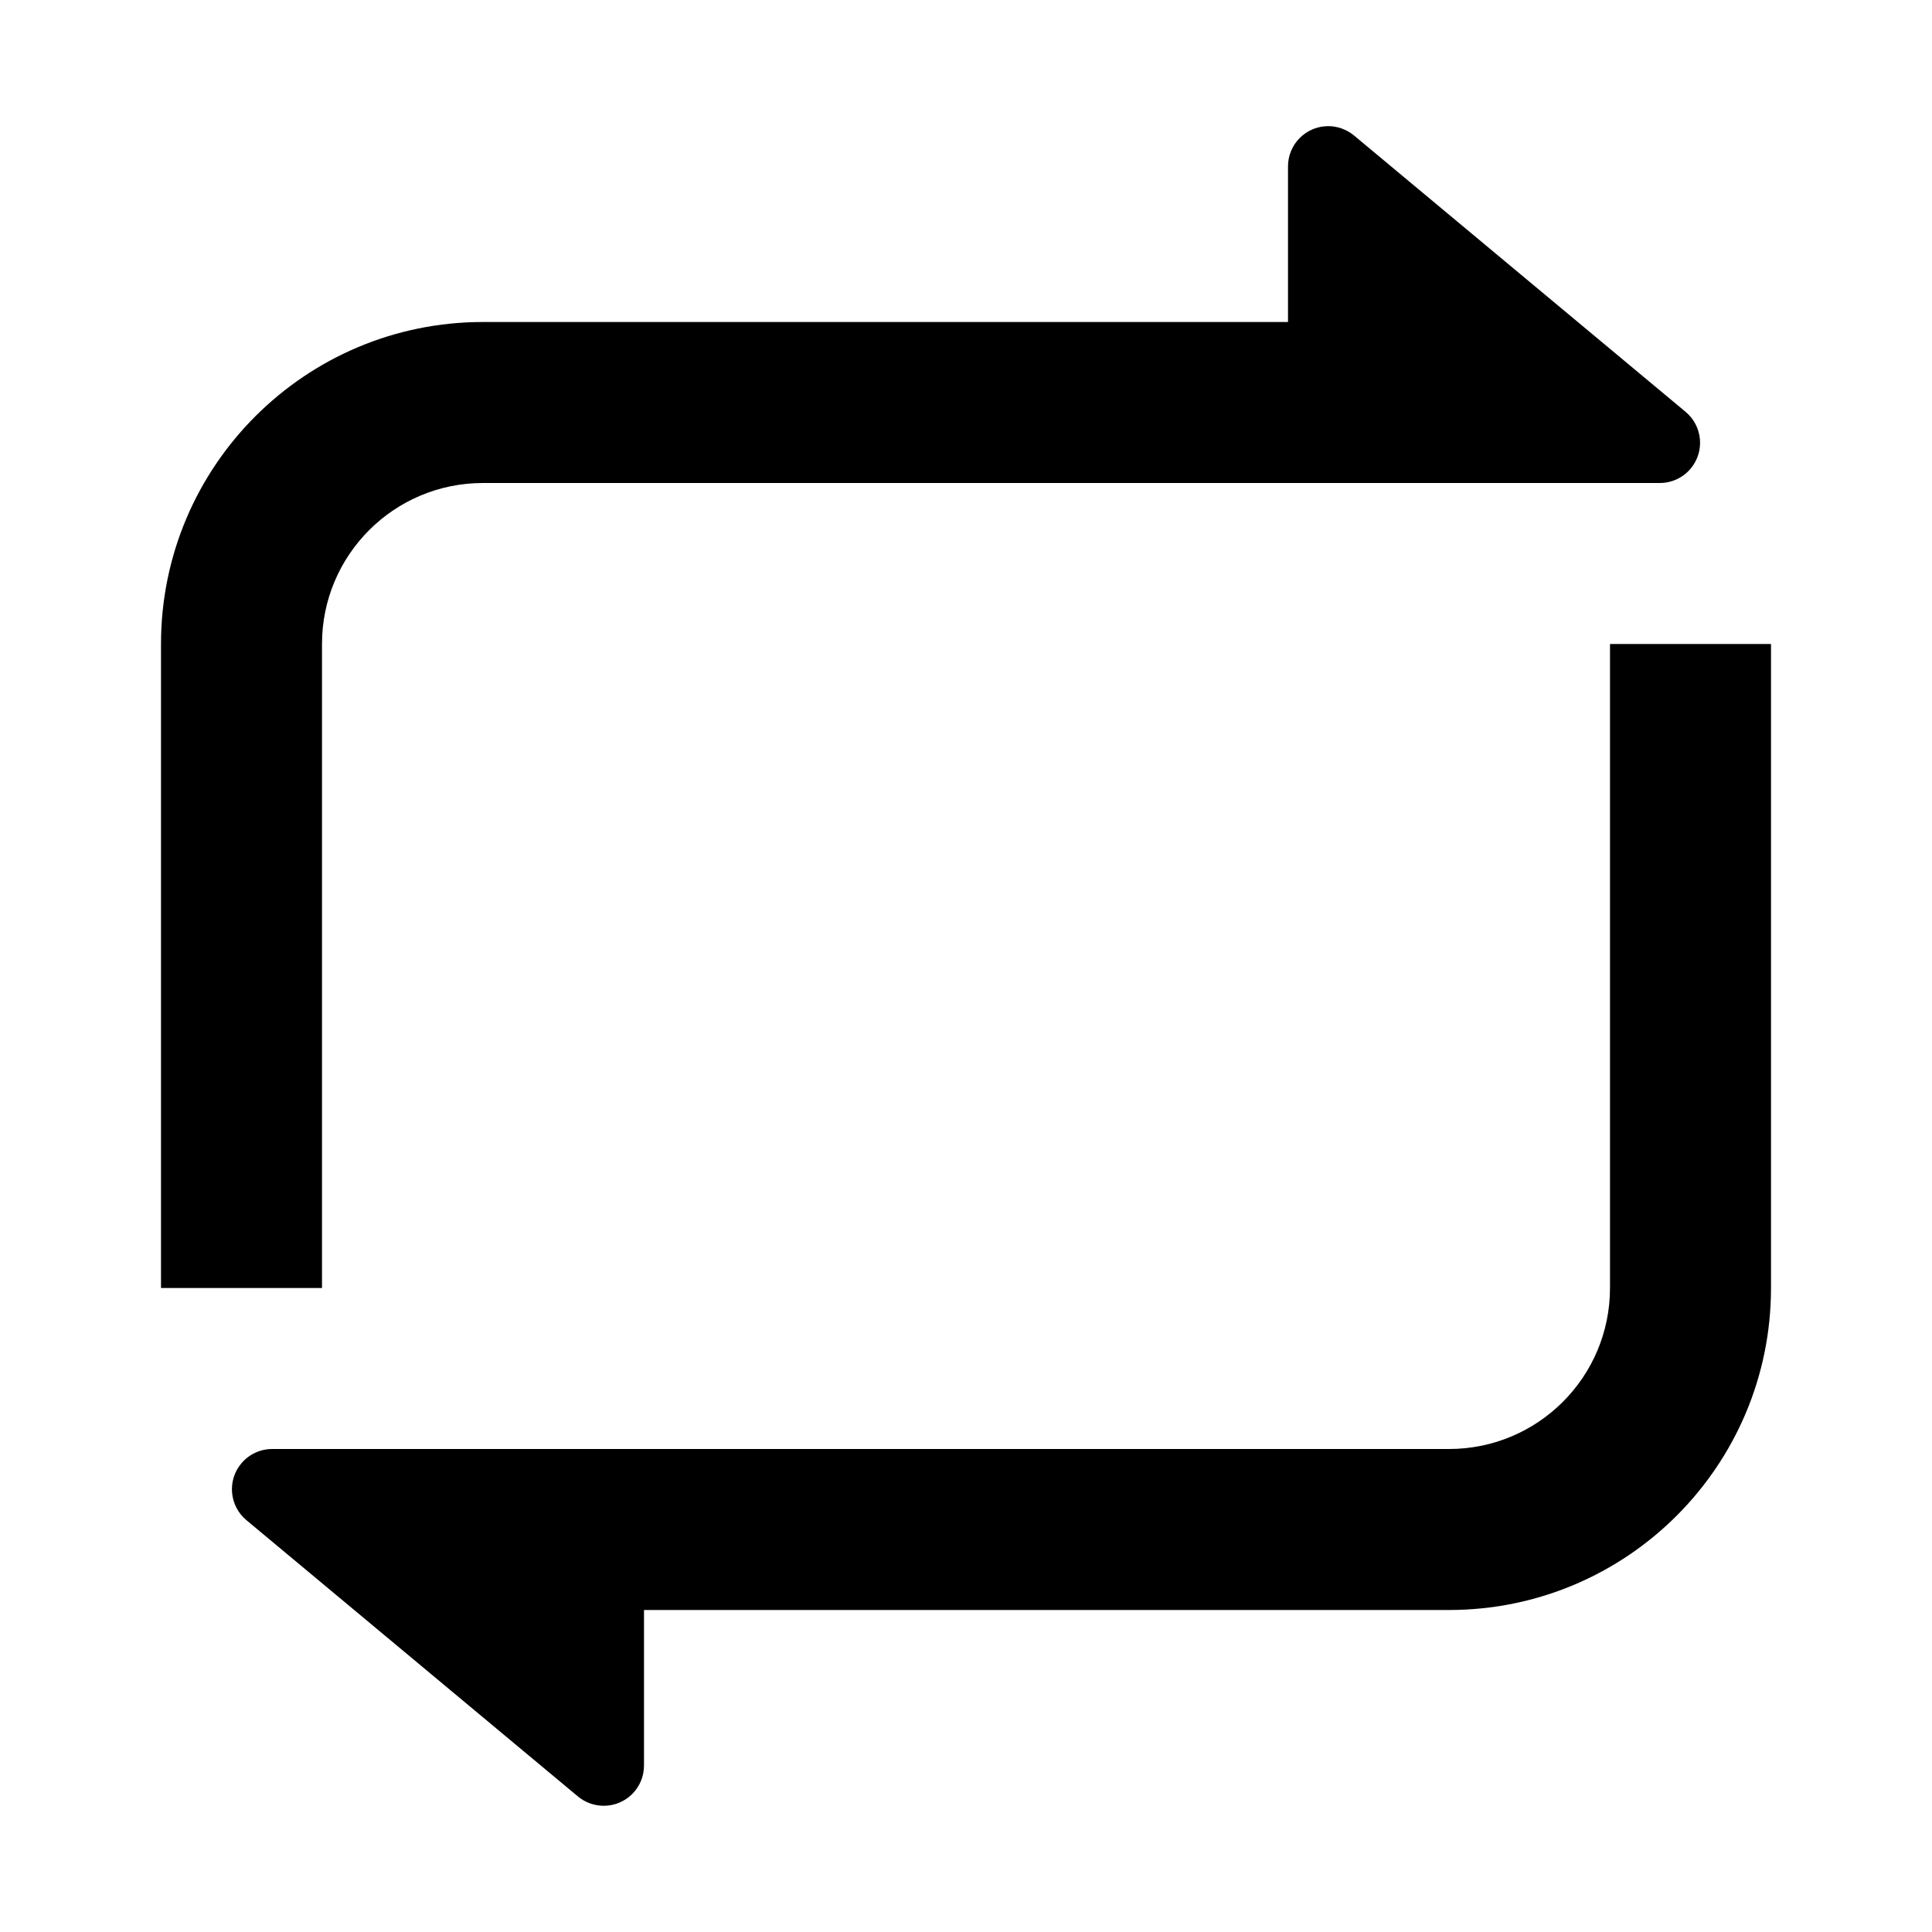
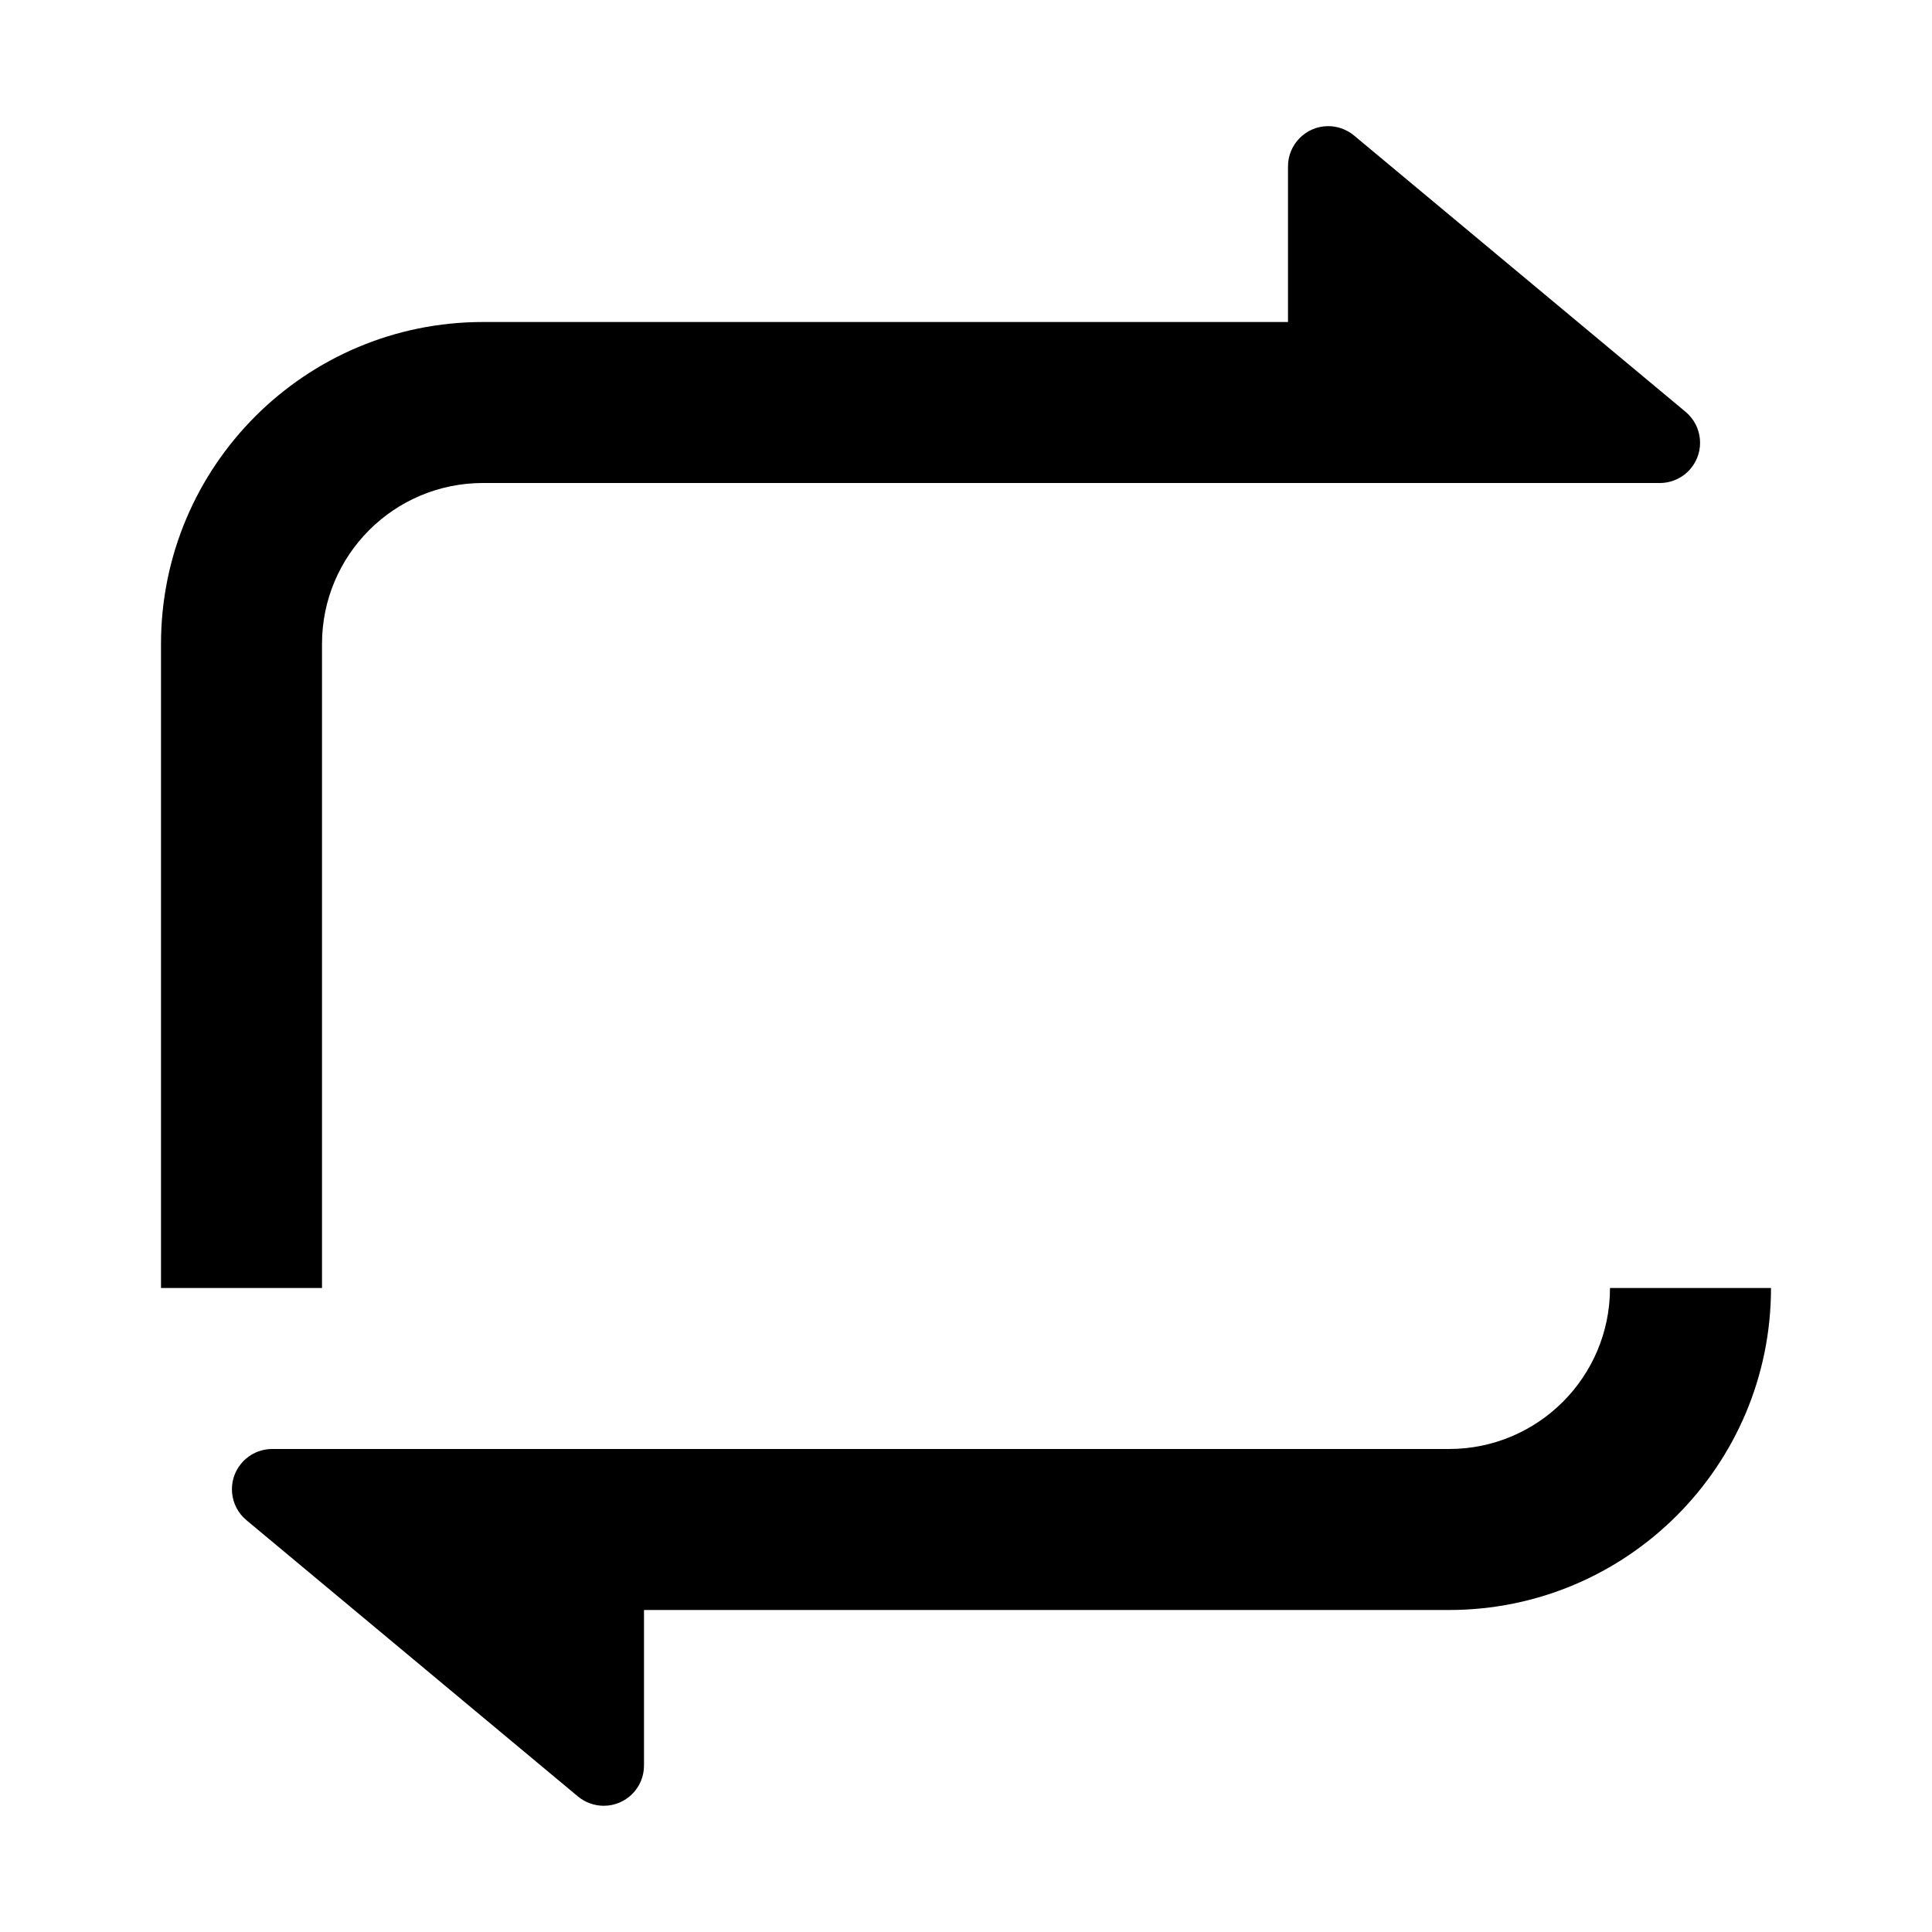
<svg xmlns="http://www.w3.org/2000/svg" viewBox="0 0 24 24">
-   <path d="M8 20V21.932C8 22.209 7.776 22.432 7.5 22.432C7.383 22.432 7.27 22.391 7.18 22.317L3.061 18.884C2.849 18.707 2.82 18.392 2.997 18.18C3.092 18.066 3.233 18 3.381 18L18 18C19.105 18 20 17.105 20 16V8H22V16C22 18.209 20.209 20 18 20H8ZM16 4V2.067C16 1.791 16.224 1.567 16.5 1.567C16.617 1.567 16.73 1.609 16.82 1.683L20.939 5.116C21.151 5.293 21.18 5.608 21.003 5.82C20.908 5.934 20.767 6 20.619 6L6 6C4.895 6 4 6.895 4 8V16H2V8C2 5.791 3.791 4 6 4H16Z" />
+   <path d="M8 20V21.932C8 22.209 7.776 22.432 7.5 22.432C7.383 22.432 7.27 22.391 7.18 22.317L3.061 18.884C2.849 18.707 2.82 18.392 2.997 18.18C3.092 18.066 3.233 18 3.381 18L18 18C19.105 18 20 17.105 20 16H22V16C22 18.209 20.209 20 18 20H8ZM16 4V2.067C16 1.791 16.224 1.567 16.5 1.567C16.617 1.567 16.73 1.609 16.82 1.683L20.939 5.116C21.151 5.293 21.18 5.608 21.003 5.82C20.908 5.934 20.767 6 20.619 6L6 6C4.895 6 4 6.895 4 8V16H2V8C2 5.791 3.791 4 6 4H16Z" />
</svg>